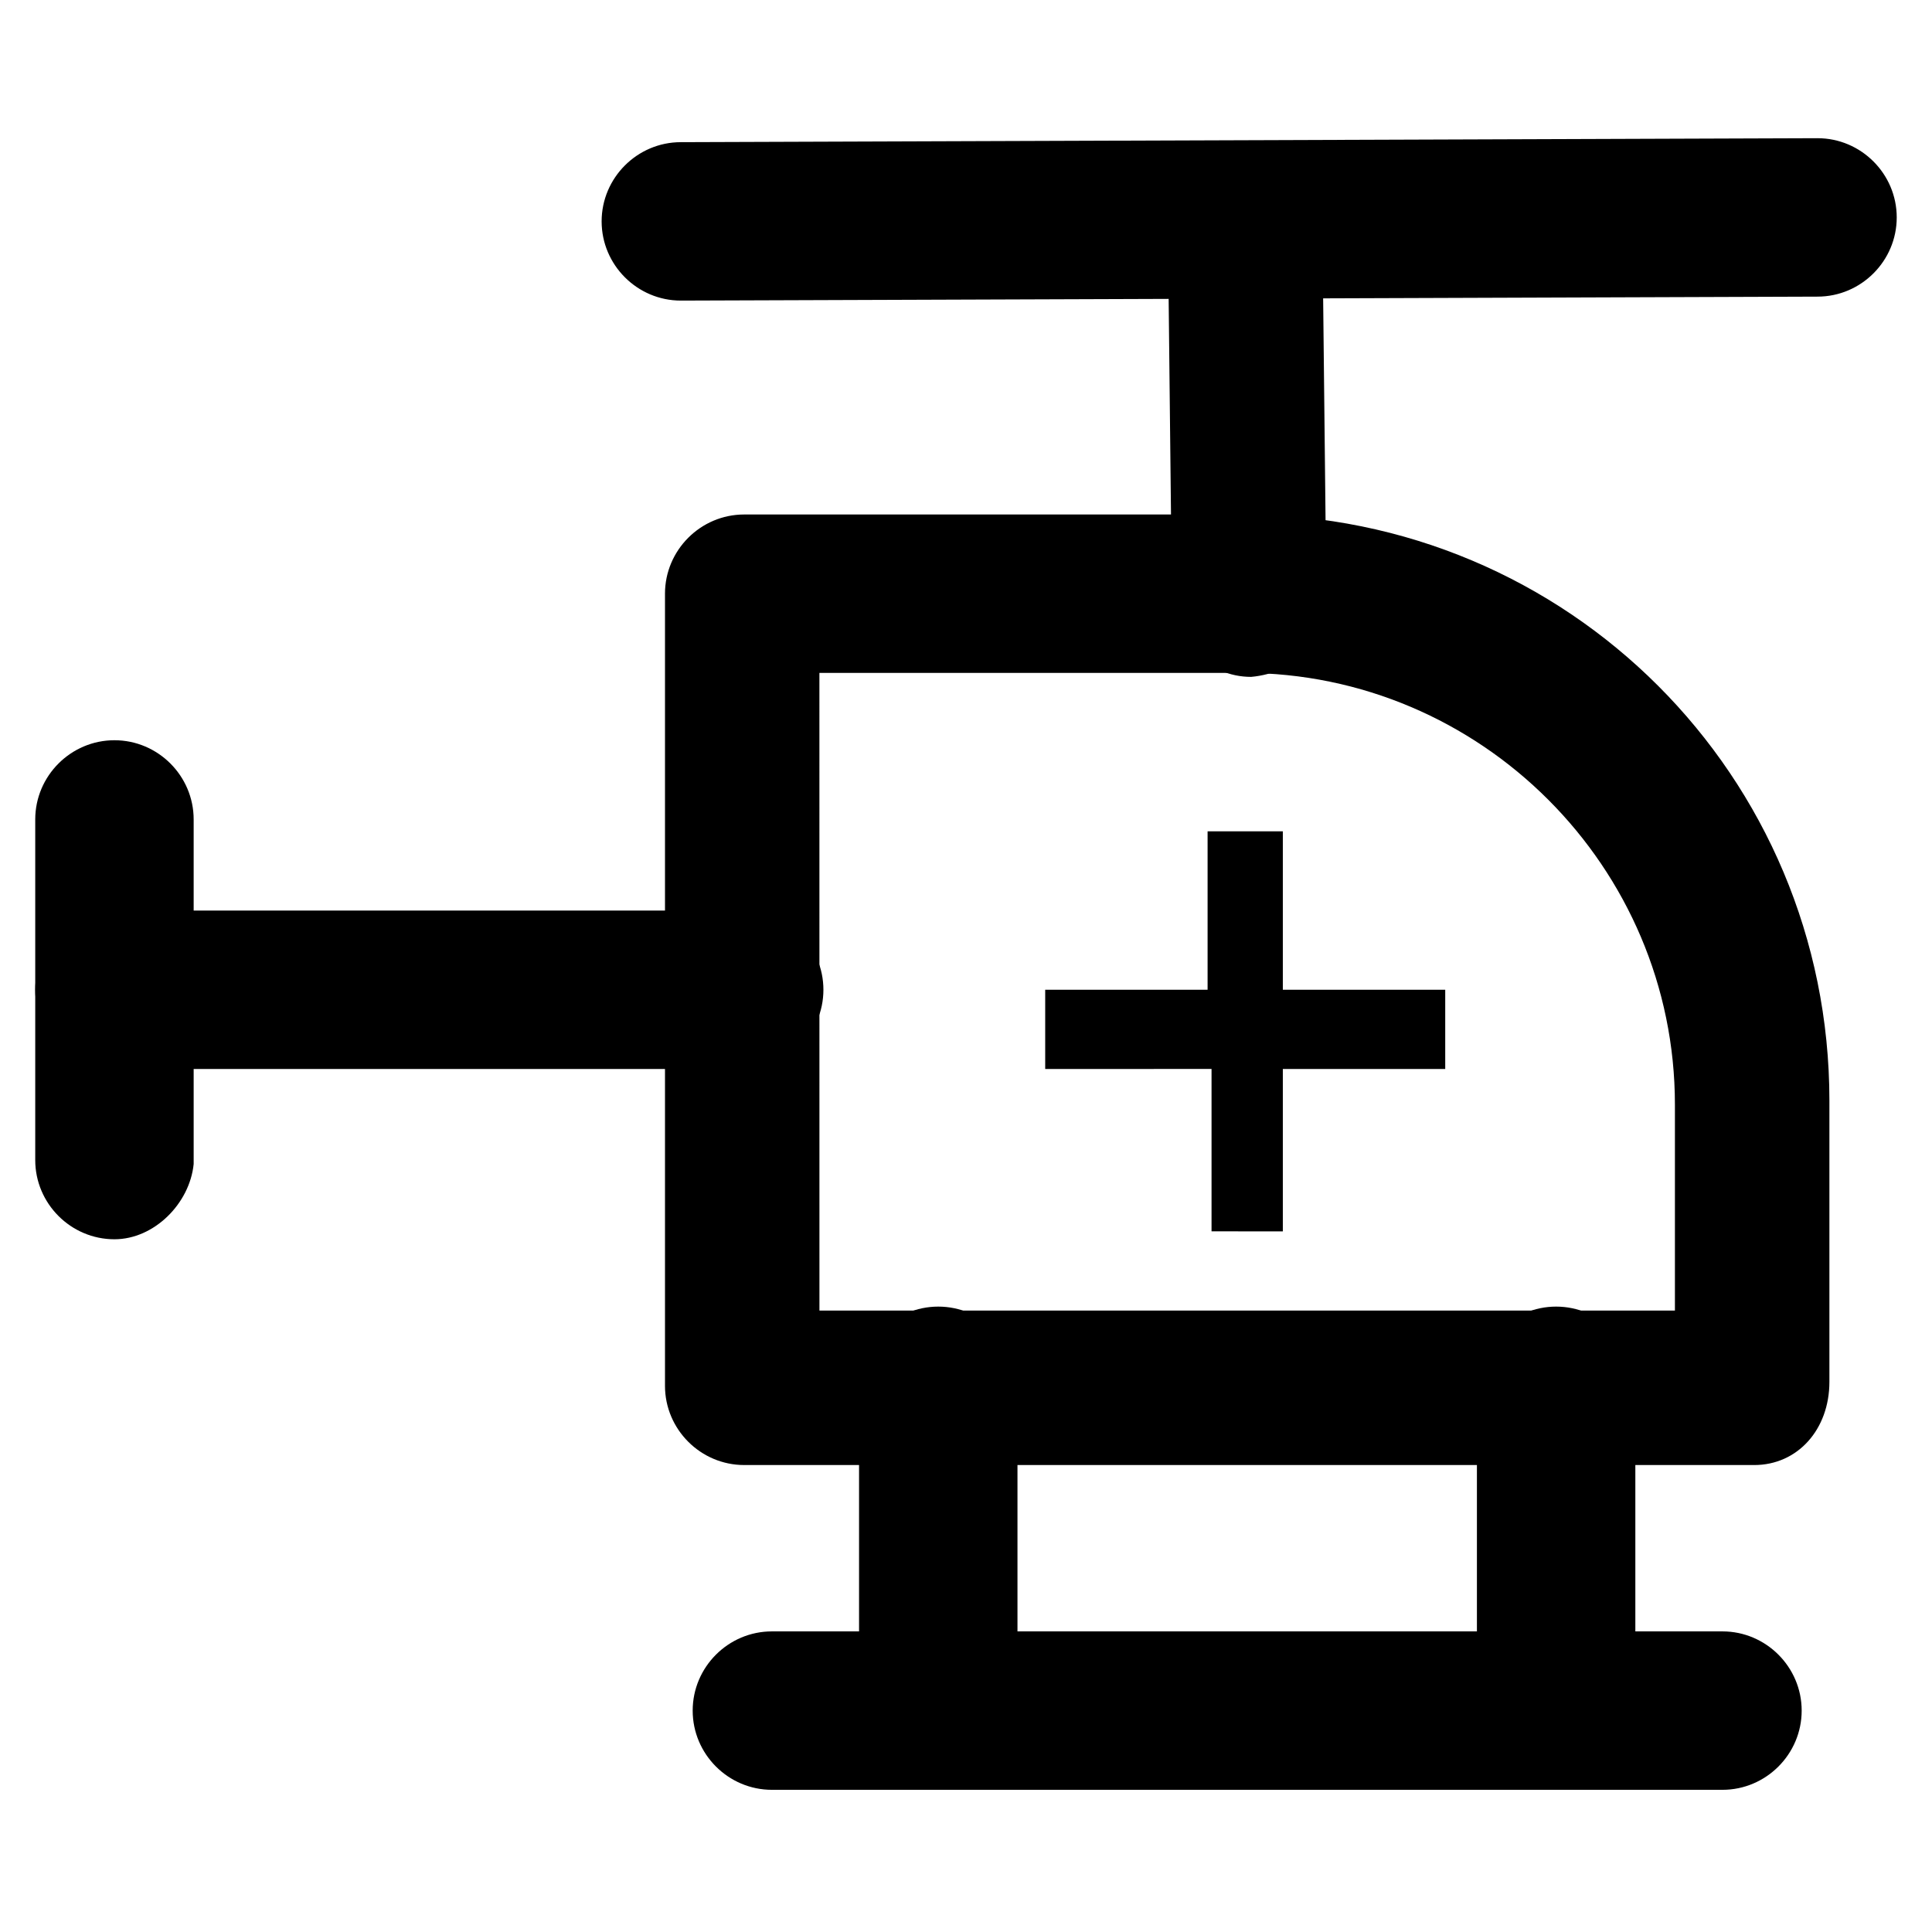
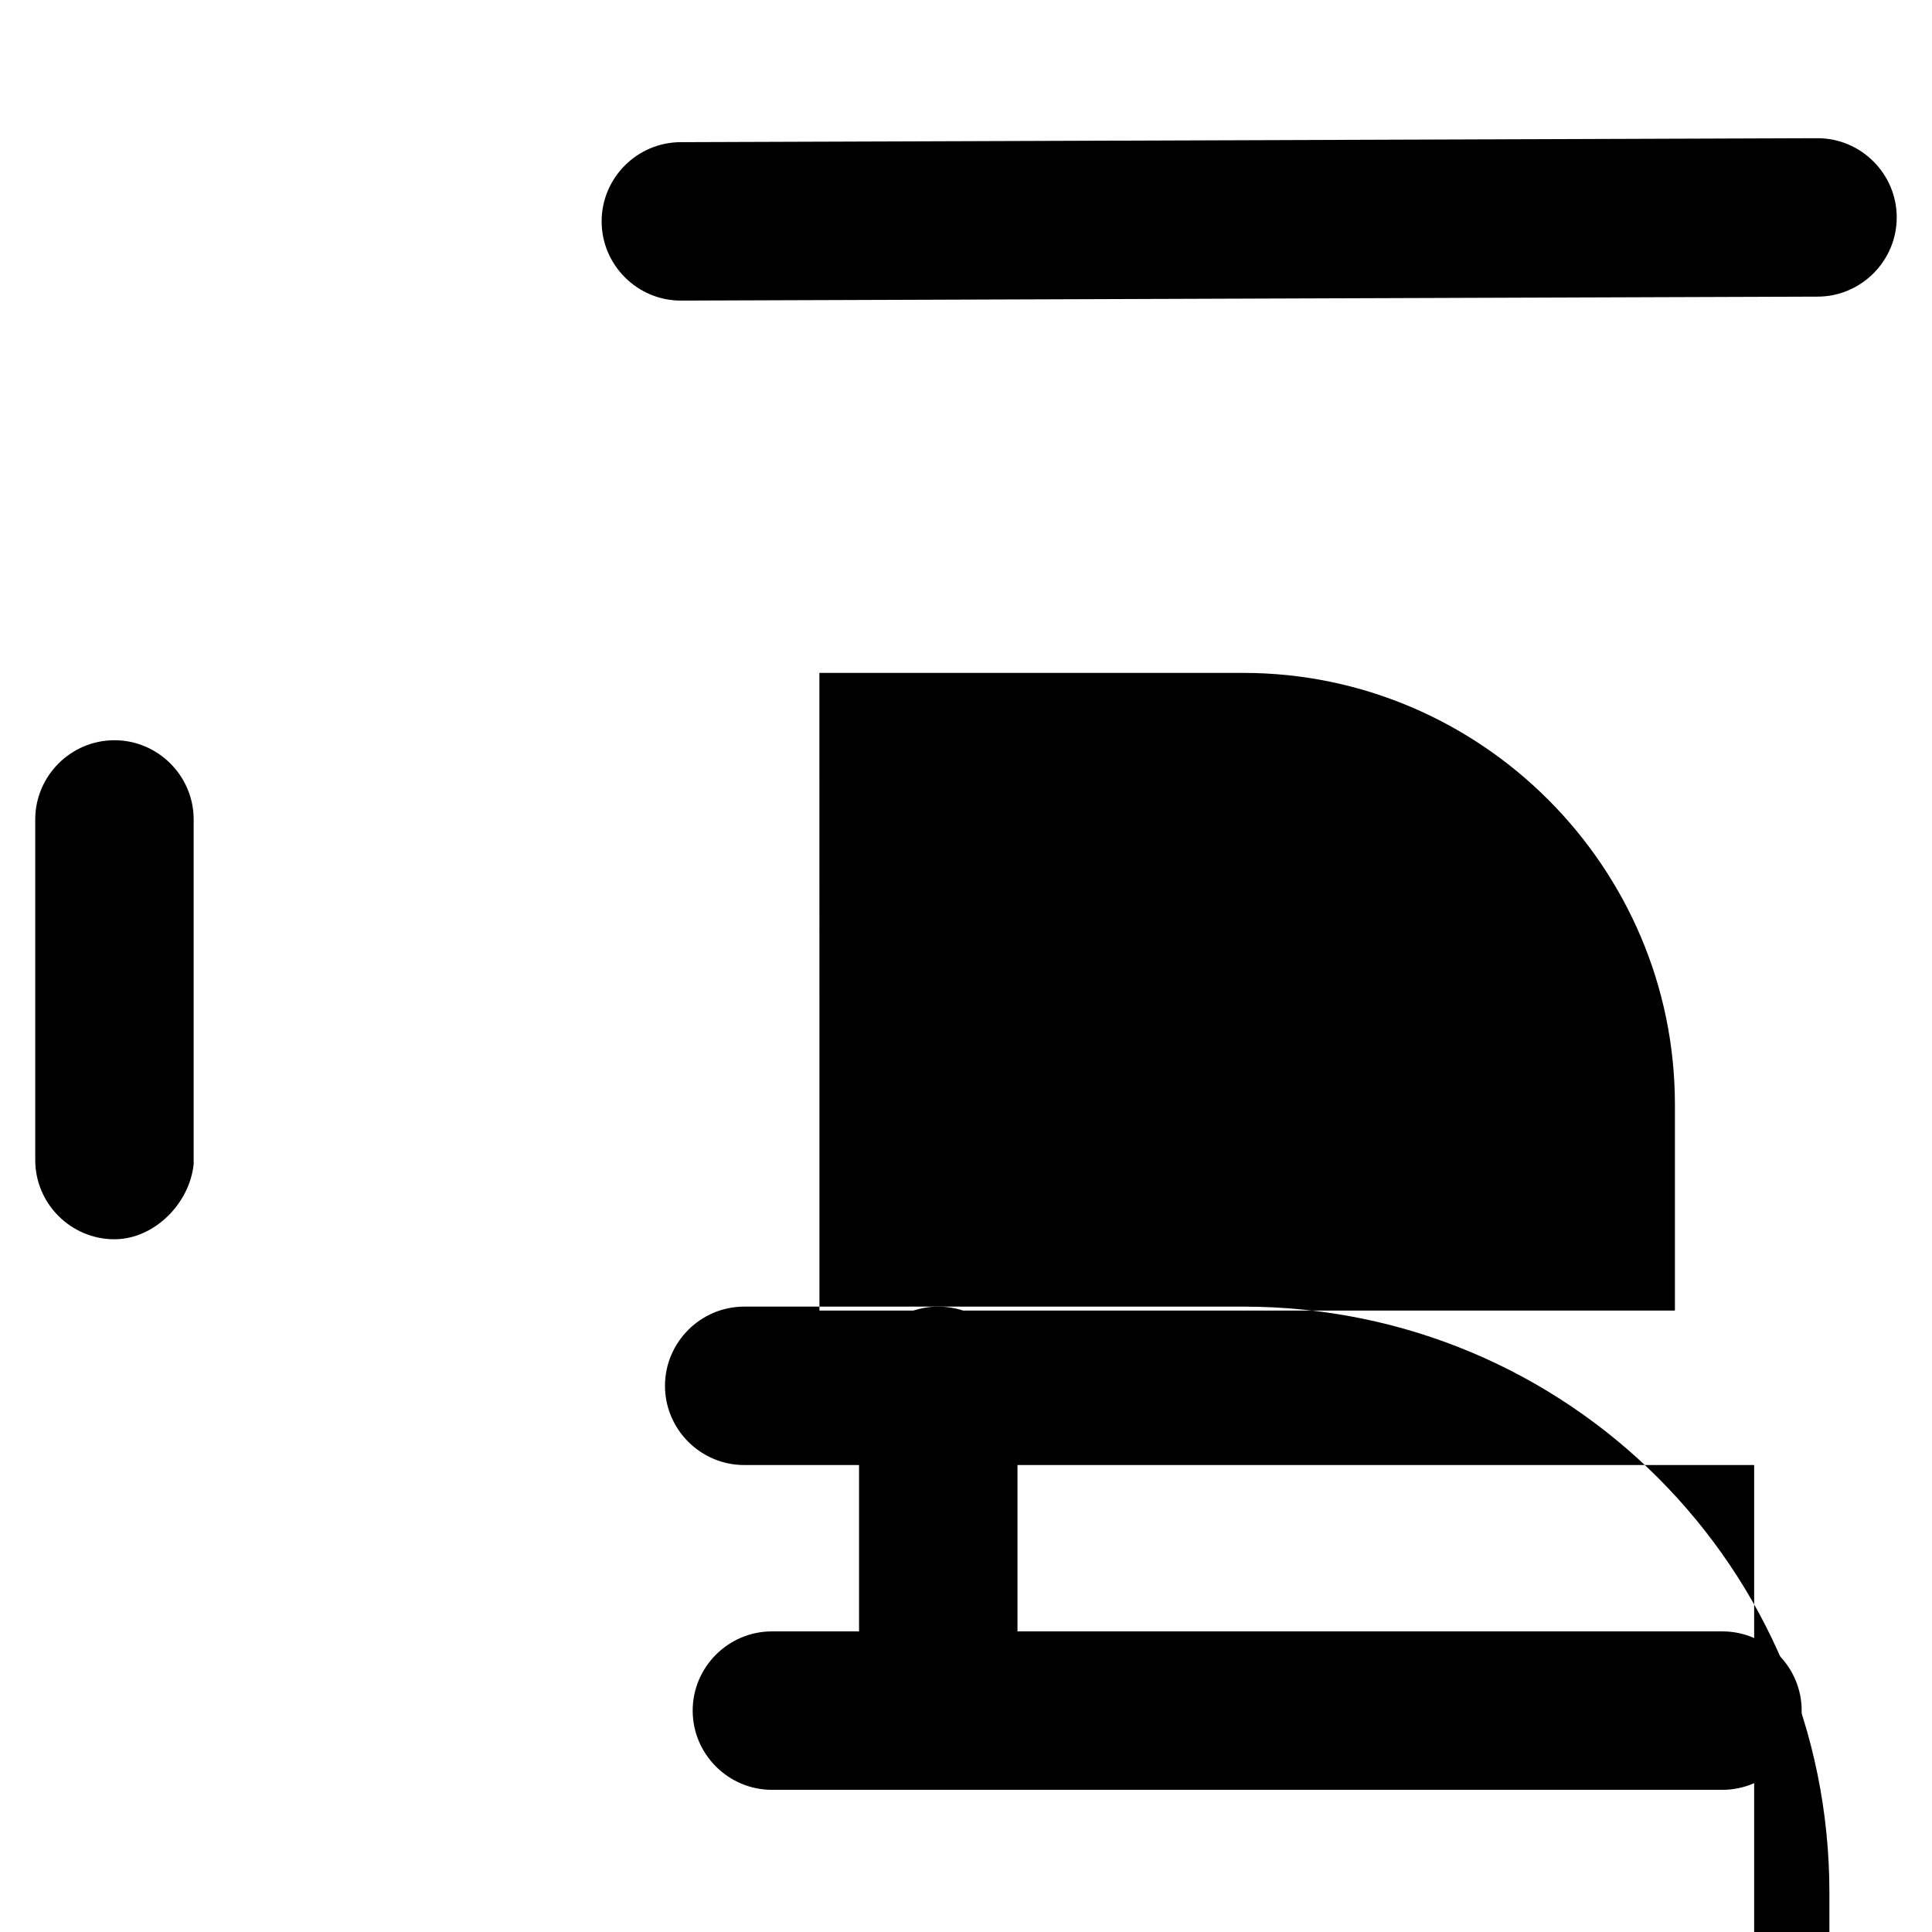
<svg xmlns="http://www.w3.org/2000/svg" fill="#000000" width="800px" height="800px" version="1.1" viewBox="144 144 512 512">
  <g>
-     <path d="m608.87 532.25h-267.65c-11.547 0-20.992-9.445-20.992-20.992v-209.92c0-11.547 9.445-20.992 20.992-20.992h132.25c86.066 0 155.34 69.273 155.34 155.34v74.523c0 12.594-8.398 22.043-19.941 22.043zm-247.71-40.938h226.71v-54.578c0-62.977-51.43-114.41-114.41-114.41h-112.31z" />
-     <path d="m341.22 427.29h-166.89c-11.547 0-20.992-9.445-20.992-20.992s9.445-20.992 20.992-20.992h166.89c11.547 0 20.992 9.445 20.992 20.992 0 11.543-9.445 20.992-20.988 20.992z" />
+     <path d="m608.87 532.25h-267.65c-11.547 0-20.992-9.445-20.992-20.992c0-11.547 9.445-20.992 20.992-20.992h132.25c86.066 0 155.34 69.273 155.34 155.34v74.523c0 12.594-8.398 22.043-19.941 22.043zm-247.71-40.938h226.71v-54.578c0-62.977-51.43-114.41-114.41-114.41h-112.31z" />
    <path d="m174.33 472.42c-11.547 0-20.992-9.445-20.992-20.992v-90.266c0-11.547 9.445-20.992 20.992-20.992s20.992 9.445 20.992 20.992v91.316c-1.047 10.496-10.496 19.941-20.992 19.941z" />
-     <path d="m475.57 323.38c-11.547 0-19.941-9.445-20.992-19.941l-1.051-96.562c0-11.547 9.445-20.992 19.941-20.992 11.547 0 19.941 9.445 20.992 19.941l1.051 96.562c1.051 11.543-8.395 19.941-19.941 20.992z" />
    <path d="m324.43 223.66c-11.547 0-20.992-9.445-20.992-20.992s9.445-20.992 20.992-20.992l301.23-1.051c11.547 0 20.992 9.445 20.992 20.992s-9.445 20.992-20.992 20.992z" />
    <path d="m392.65 605.72c-11.547 0-20.992-9.445-20.992-20.992v-73.473c0-11.547 9.445-20.992 20.992-20.992s20.992 9.445 20.992 20.992v73.473c0 11.543-9.449 20.992-20.992 20.992z" />
-     <path d="m556.39 605.72c-11.547 0-20.992-9.445-20.992-20.992v-73.473c0-11.547 9.445-20.992 20.992-20.992s20.992 9.445 20.992 20.992v73.473c0 11.543-9.449 20.992-20.992 20.992z" />
    <path d="m600.47 618.32h-251.91c-11.547 0-20.992-9.445-20.992-20.992s9.445-20.992 20.992-20.992h251.91c11.547 0 20.992 9.445 20.992 20.992s-9.445 20.992-20.992 20.992z" />
-     <path d="m465.07 470.32v-43.035l-44.082 0.004v-20.992h43.035v-41.984h19.941v41.984h43.035v20.992h-43.035v43.035z" />
  </g>
</svg>